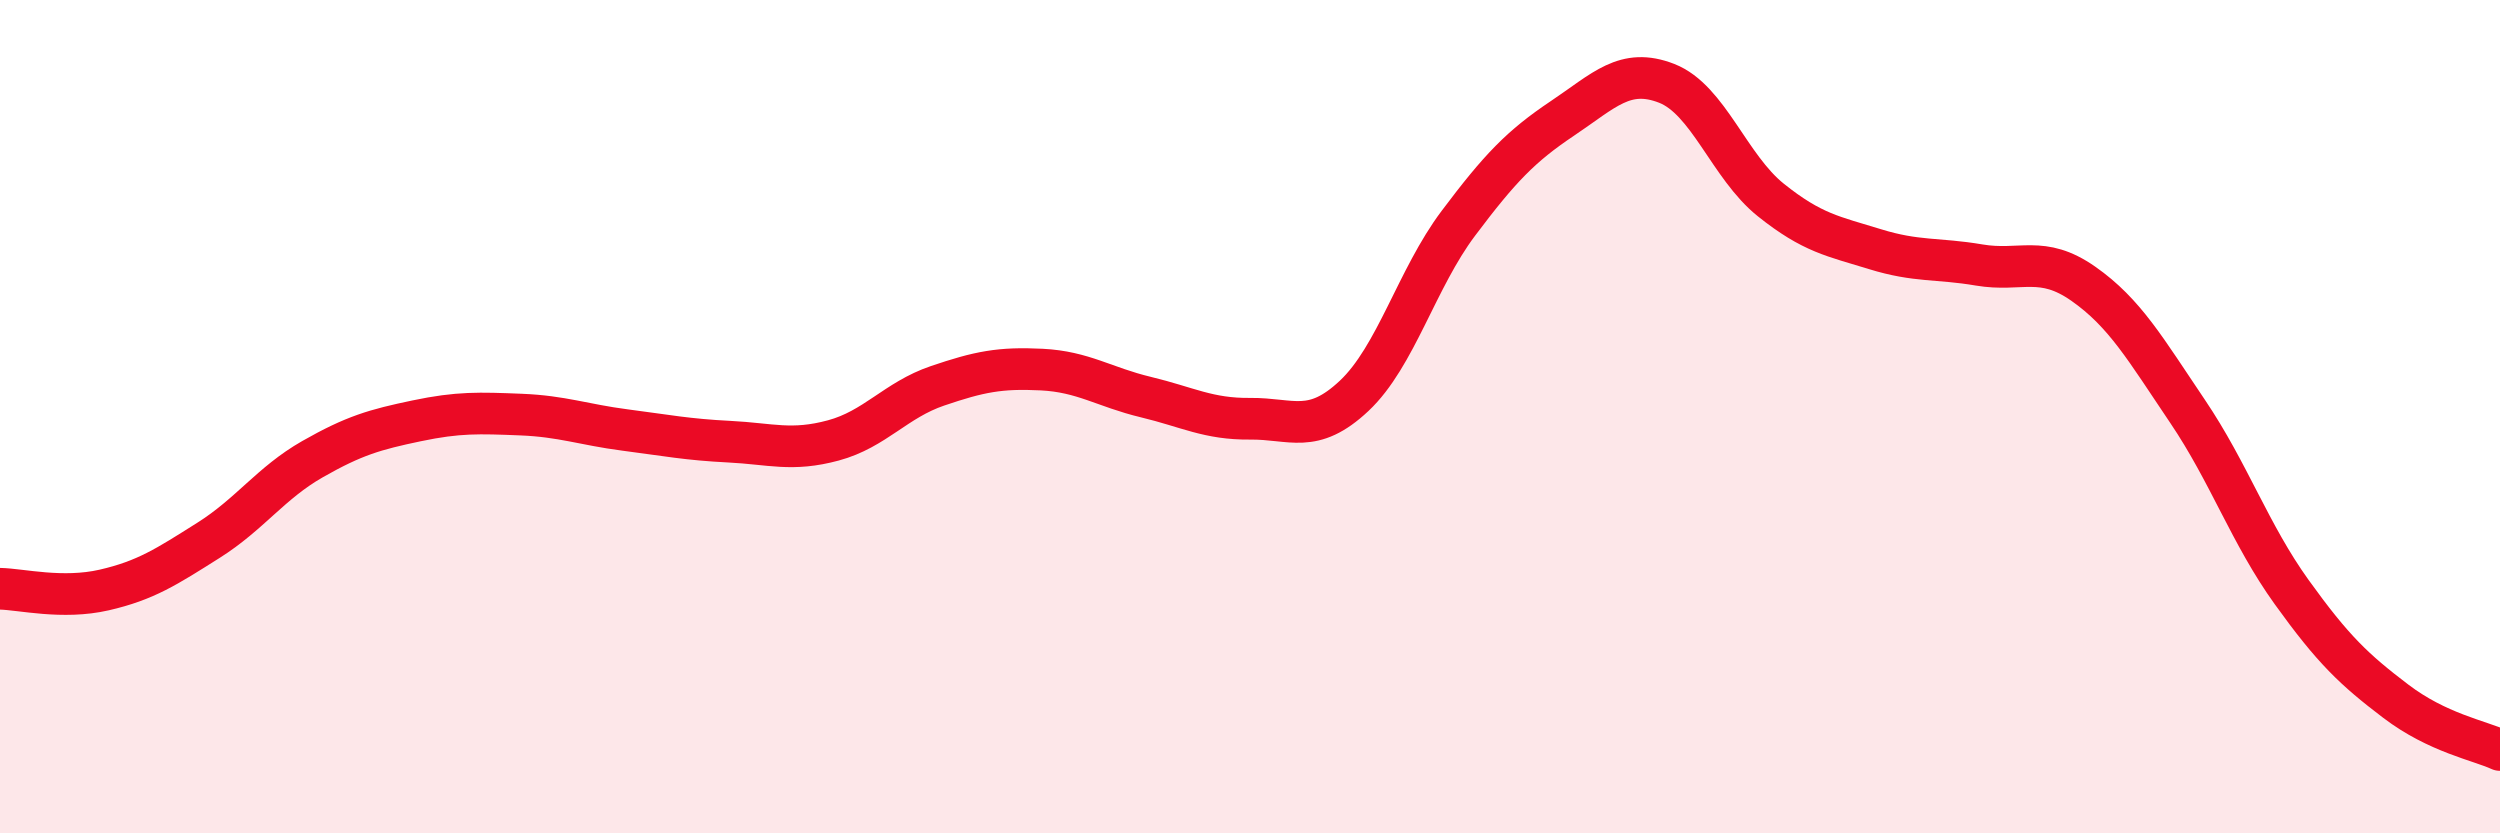
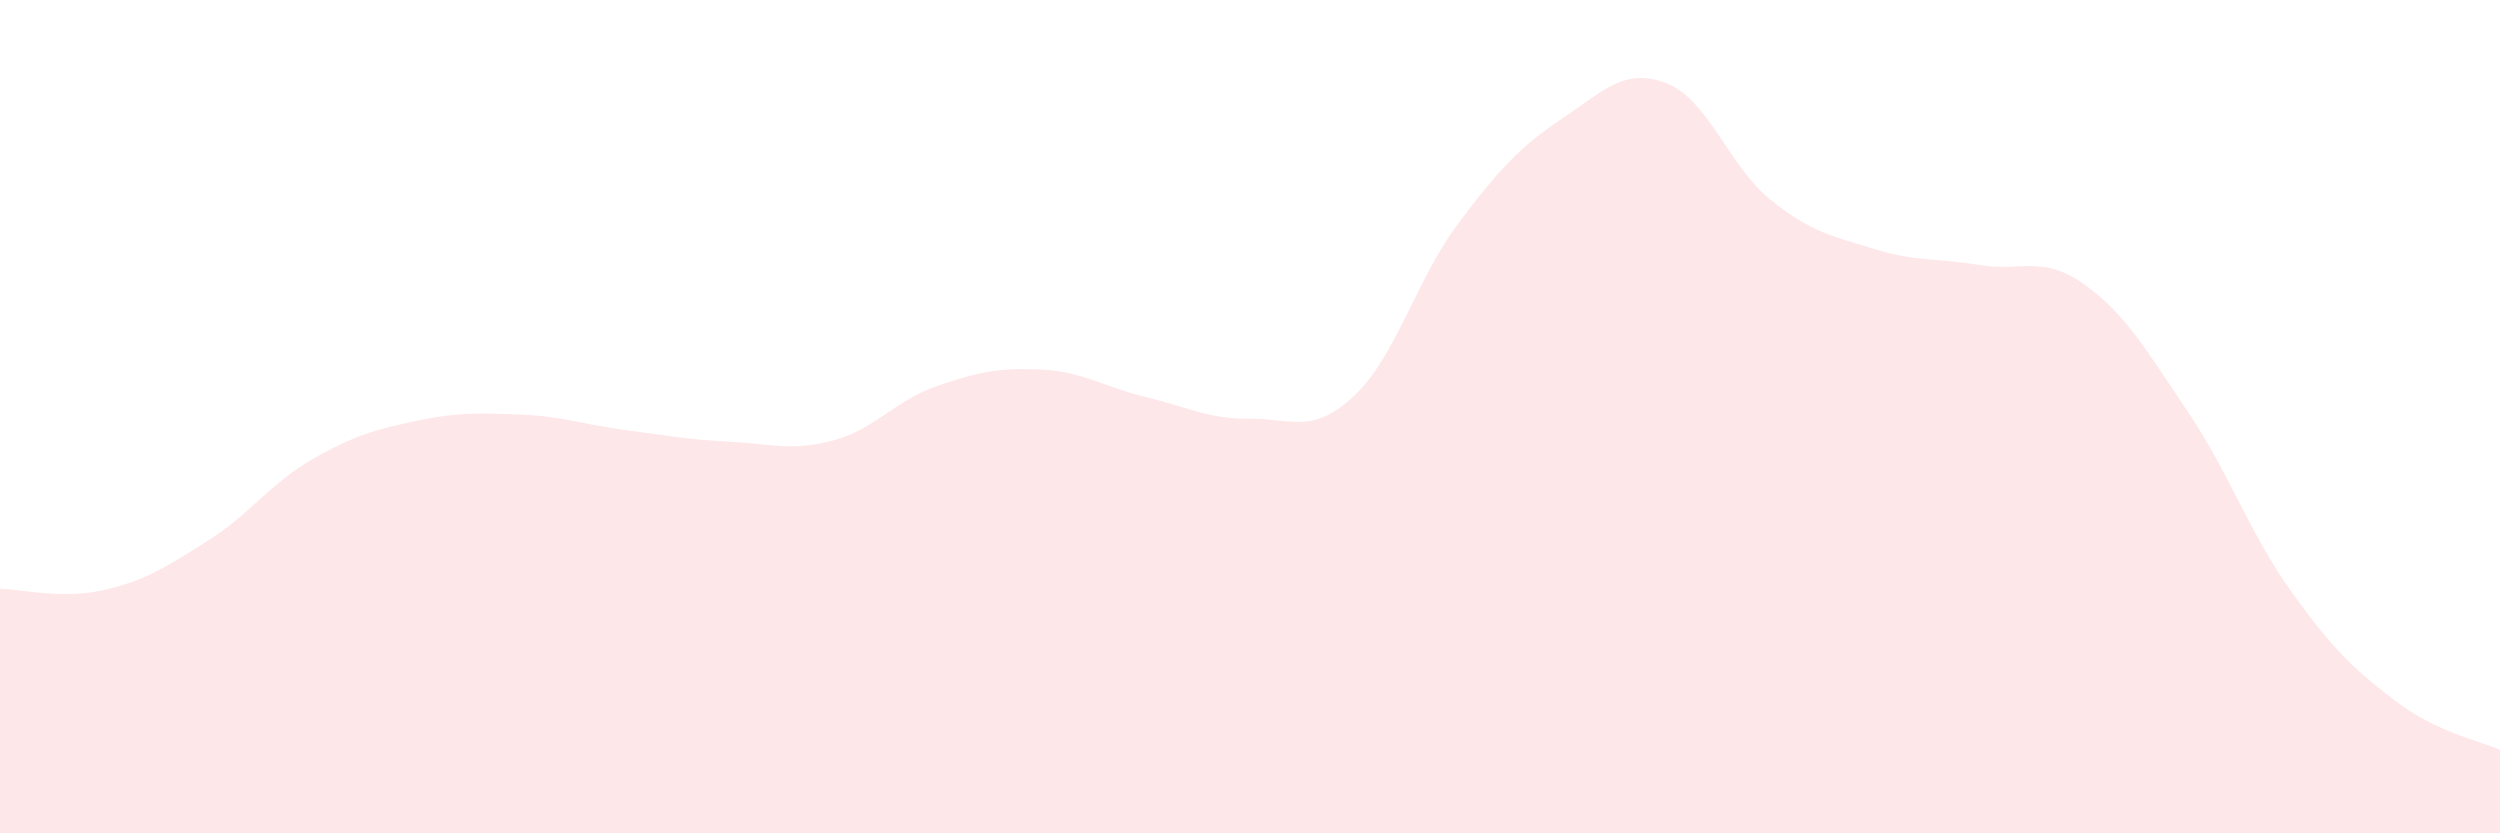
<svg xmlns="http://www.w3.org/2000/svg" width="60" height="20" viewBox="0 0 60 20">
  <path d="M 0,14.13 C 0.5,14.14 1.5,14.39 2.5,14.16 C 3.5,13.93 4,13.6 5,12.97 C 6,12.34 6.5,11.59 7.5,11.02 C 8.5,10.45 9,10.31 10,10.1 C 11,9.89 11.5,9.91 12.5,9.95 C 13.5,9.99 14,10.19 15,10.32 C 16,10.45 16.5,10.55 17.5,10.6 C 18.5,10.65 19,10.84 20,10.57 C 21,10.3 21.5,9.6 22.5,9.26 C 23.5,8.92 24,8.82 25,8.87 C 26,8.92 26.5,9.29 27.5,9.53 C 28.5,9.77 29,10.06 30,10.05 C 31,10.04 31.5,10.44 32.5,9.5 C 33.5,8.56 34,6.69 35,5.36 C 36,4.03 36.5,3.51 37.5,2.84 C 38.5,2.17 39,1.61 40,2 C 41,2.39 41.5,4 42.5,4.8 C 43.5,5.6 44,5.67 45,5.98 C 46,6.29 46.5,6.19 47.5,6.36 C 48.5,6.53 49,6.11 50,6.81 C 51,7.51 51.5,8.39 52.5,9.87 C 53.5,11.35 54,12.82 55,14.21 C 56,15.6 56.5,16.07 57.5,16.83 C 58.5,17.59 59.5,17.77 60,18L60 20L0 20Z" fill="#EB0A25" opacity="0.1" stroke-linecap="round" stroke-linejoin="round" />
-   <path d="M 0,14.13 C 0.5,14.14 1.5,14.39 2.5,14.16 C 3.5,13.93 4,13.6 5,12.97 C 6,12.34 6.5,11.59 7.5,11.02 C 8.5,10.45 9,10.31 10,10.1 C 11,9.89 11.5,9.91 12.5,9.95 C 13.5,9.99 14,10.19 15,10.32 C 16,10.45 16.5,10.55 17.5,10.6 C 18.5,10.65 19,10.84 20,10.57 C 21,10.3 21.5,9.6 22.5,9.26 C 23.5,8.92 24,8.82 25,8.87 C 26,8.92 26.5,9.29 27.5,9.53 C 28.5,9.77 29,10.06 30,10.05 C 31,10.04 31.5,10.44 32.5,9.5 C 33.5,8.56 34,6.69 35,5.36 C 36,4.03 36.5,3.51 37.5,2.84 C 38.5,2.17 39,1.61 40,2 C 41,2.39 41.5,4 42.5,4.8 C 43.5,5.6 44,5.67 45,5.98 C 46,6.29 46.5,6.19 47.5,6.36 C 48.5,6.53 49,6.11 50,6.81 C 51,7.51 51.5,8.39 52.5,9.87 C 53.5,11.35 54,12.82 55,14.21 C 56,15.6 56.5,16.07 57.5,16.83 C 58.5,17.59 59.5,17.77 60,18" stroke="#EB0A25" stroke-width="1" fill="none" stroke-linecap="round" stroke-linejoin="round" />
</svg>